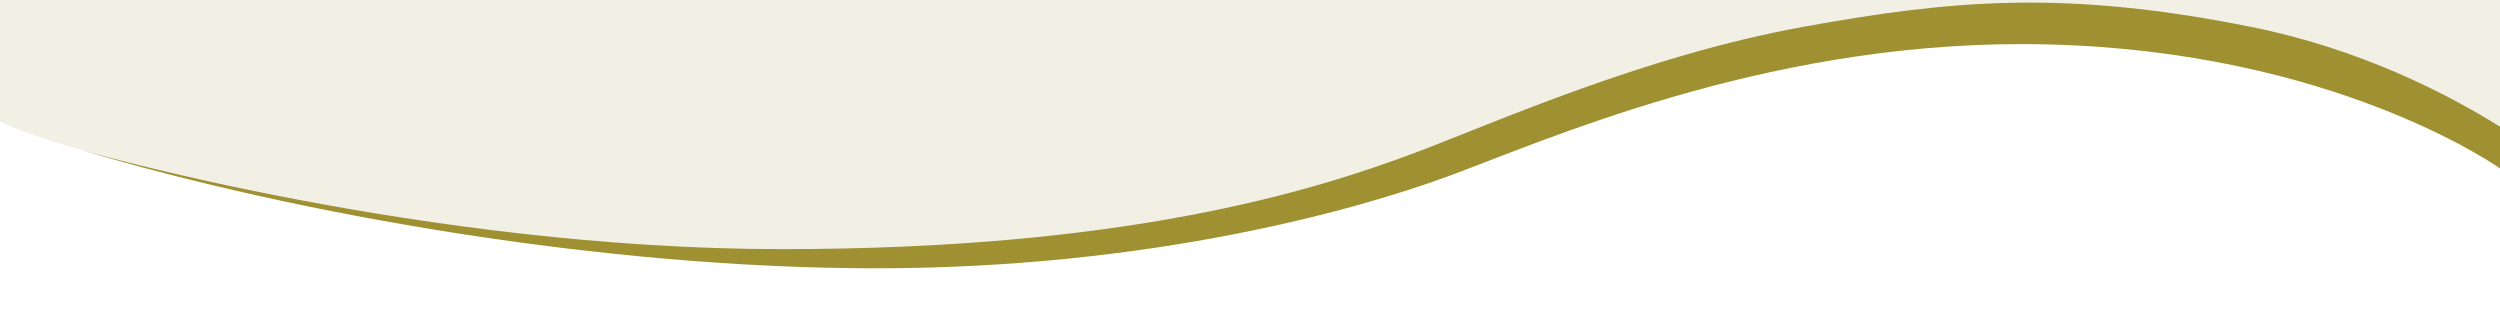
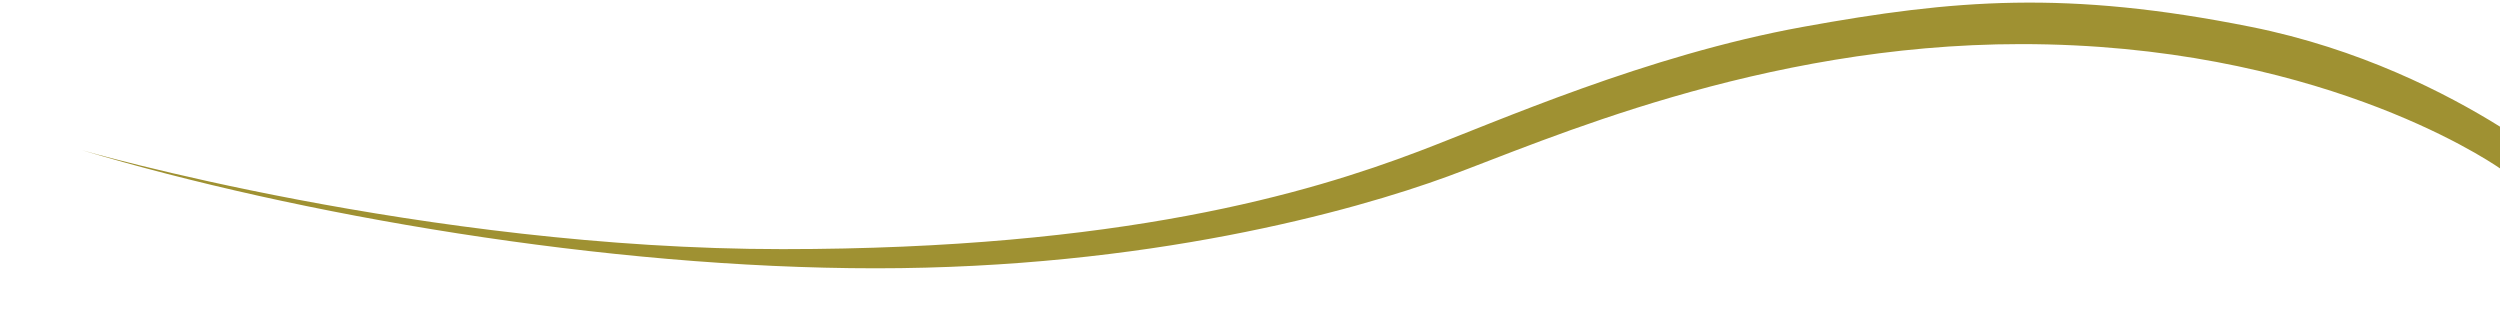
<svg xmlns="http://www.w3.org/2000/svg" id="Layer_2" data-name="Layer 2" viewBox="0 0 1920 242.1">
  <rect x="0" y="0" width="1920" height="242.1" fill="#333333" stroke="none" />
  <defs>
    <style> .cls-1 { fill: #9f9132; } .cls-1, .cls-2, .cls-3 { stroke-width: 0px; } .cls-2 { fill: #fff; } .cls-3 { fill: #f2f0e5; } </style>
  </defs>
  <polygon class="cls-2" points="1920 98.05 1920 0 0 0 0 242.1 1920 242.1 1920 98.05" />
-   <path class="cls-3" d="M0,93.4c11.06,5.15,30.04,12.61,62.79,21.9,65.73,18.64,209.95,61.32,467.49,78.98,257.54,17.66,470.92-32.38,615.88-85.36,144.96-52.98,208.24-76.53,265.63-81.68,57.39-5.15,183.22-22.81,269.31-7.36,62.87,11.28,178.32,64.95,238.9,92.5V0H0v93.4Z" />
  <path class="cls-1" d="M1920,97.27c-41.06-25.6-107.92-59.97-191.31-76.65-141.51-28.3-227.61-21.09-343.87,0-120.77,21.91-234.48,72.6-295.31,95.66-84.3,31.95-228.1,75.05-488.58,75.05-275.2,0-538.13-76.03-538.13-76.03,165.31,49.55,401.76,90.75,609.75,90.75s365.95-43.66,439.53-70.64c73.58-26.98,239.39-101.54,440.02-101.54,223.86,0,355.48,86.9,367.91,95.46v-32.06Z" />
</svg>